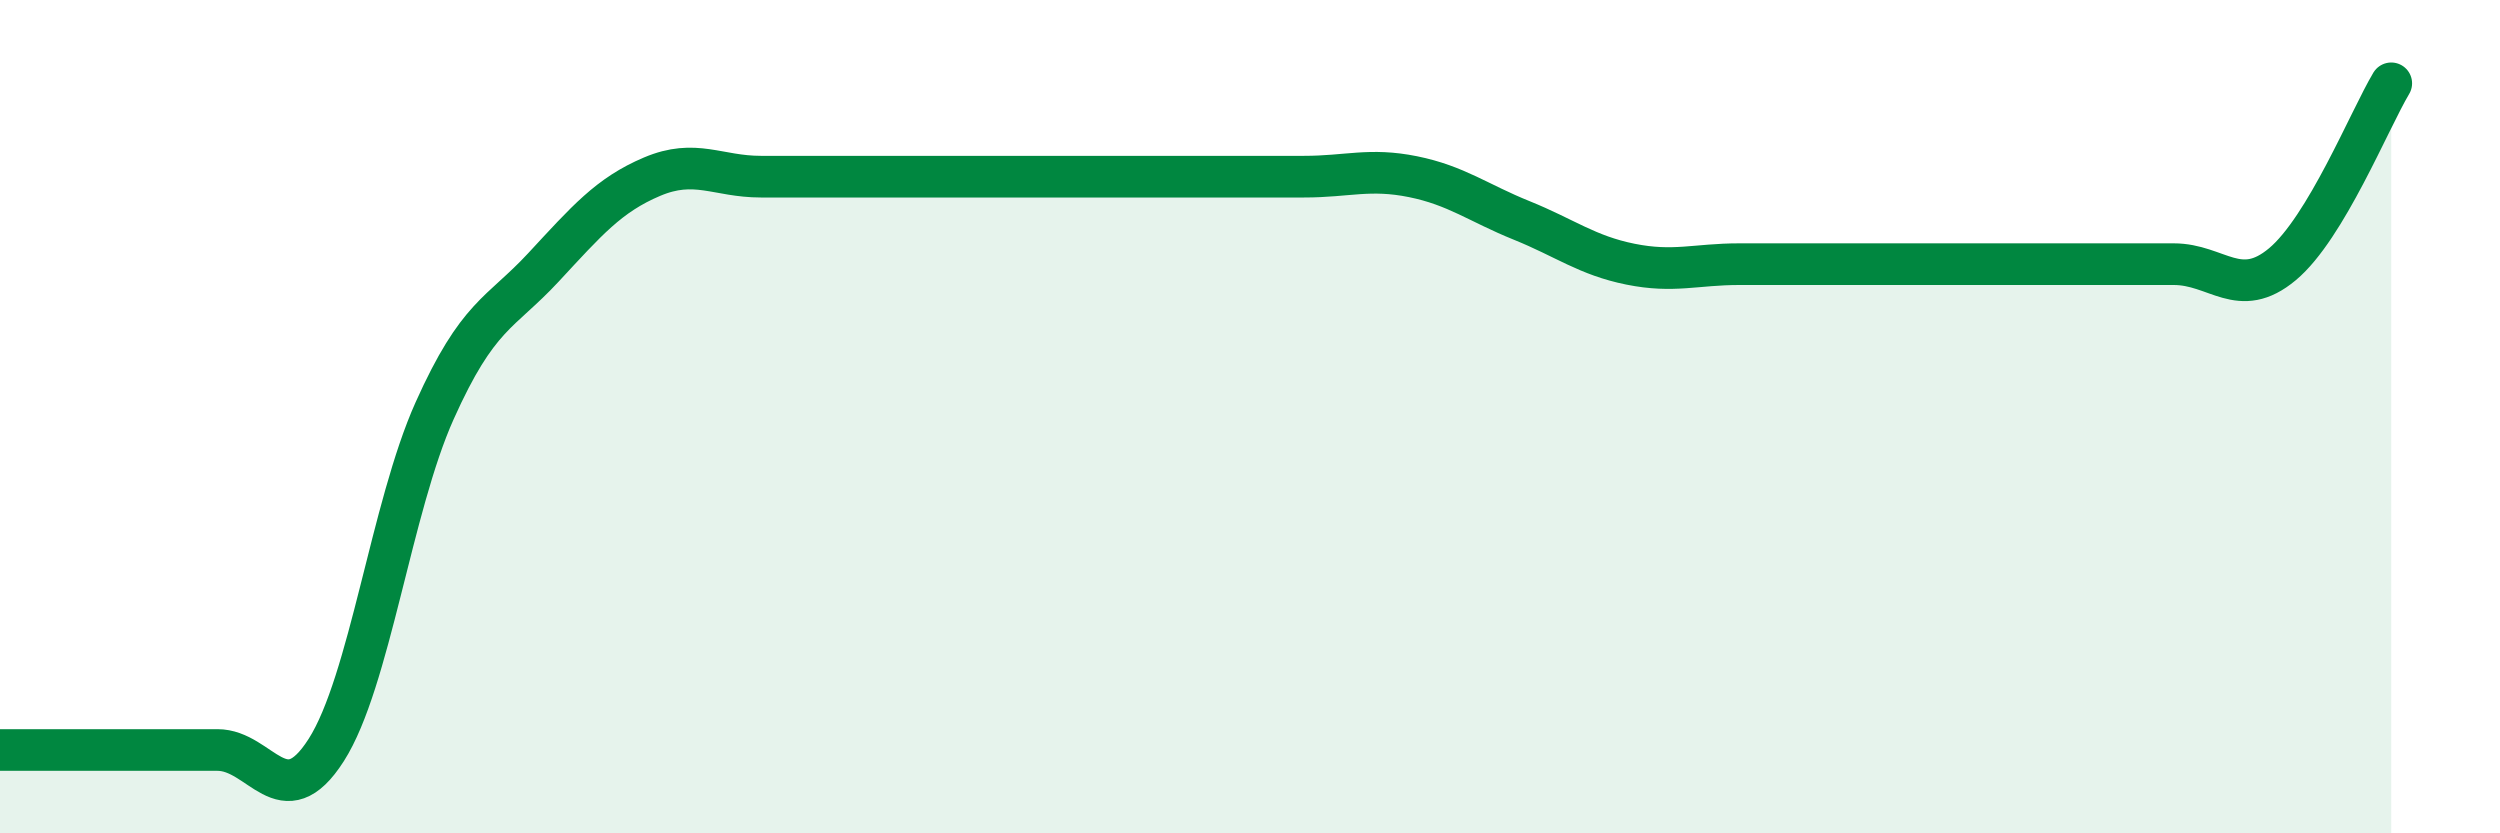
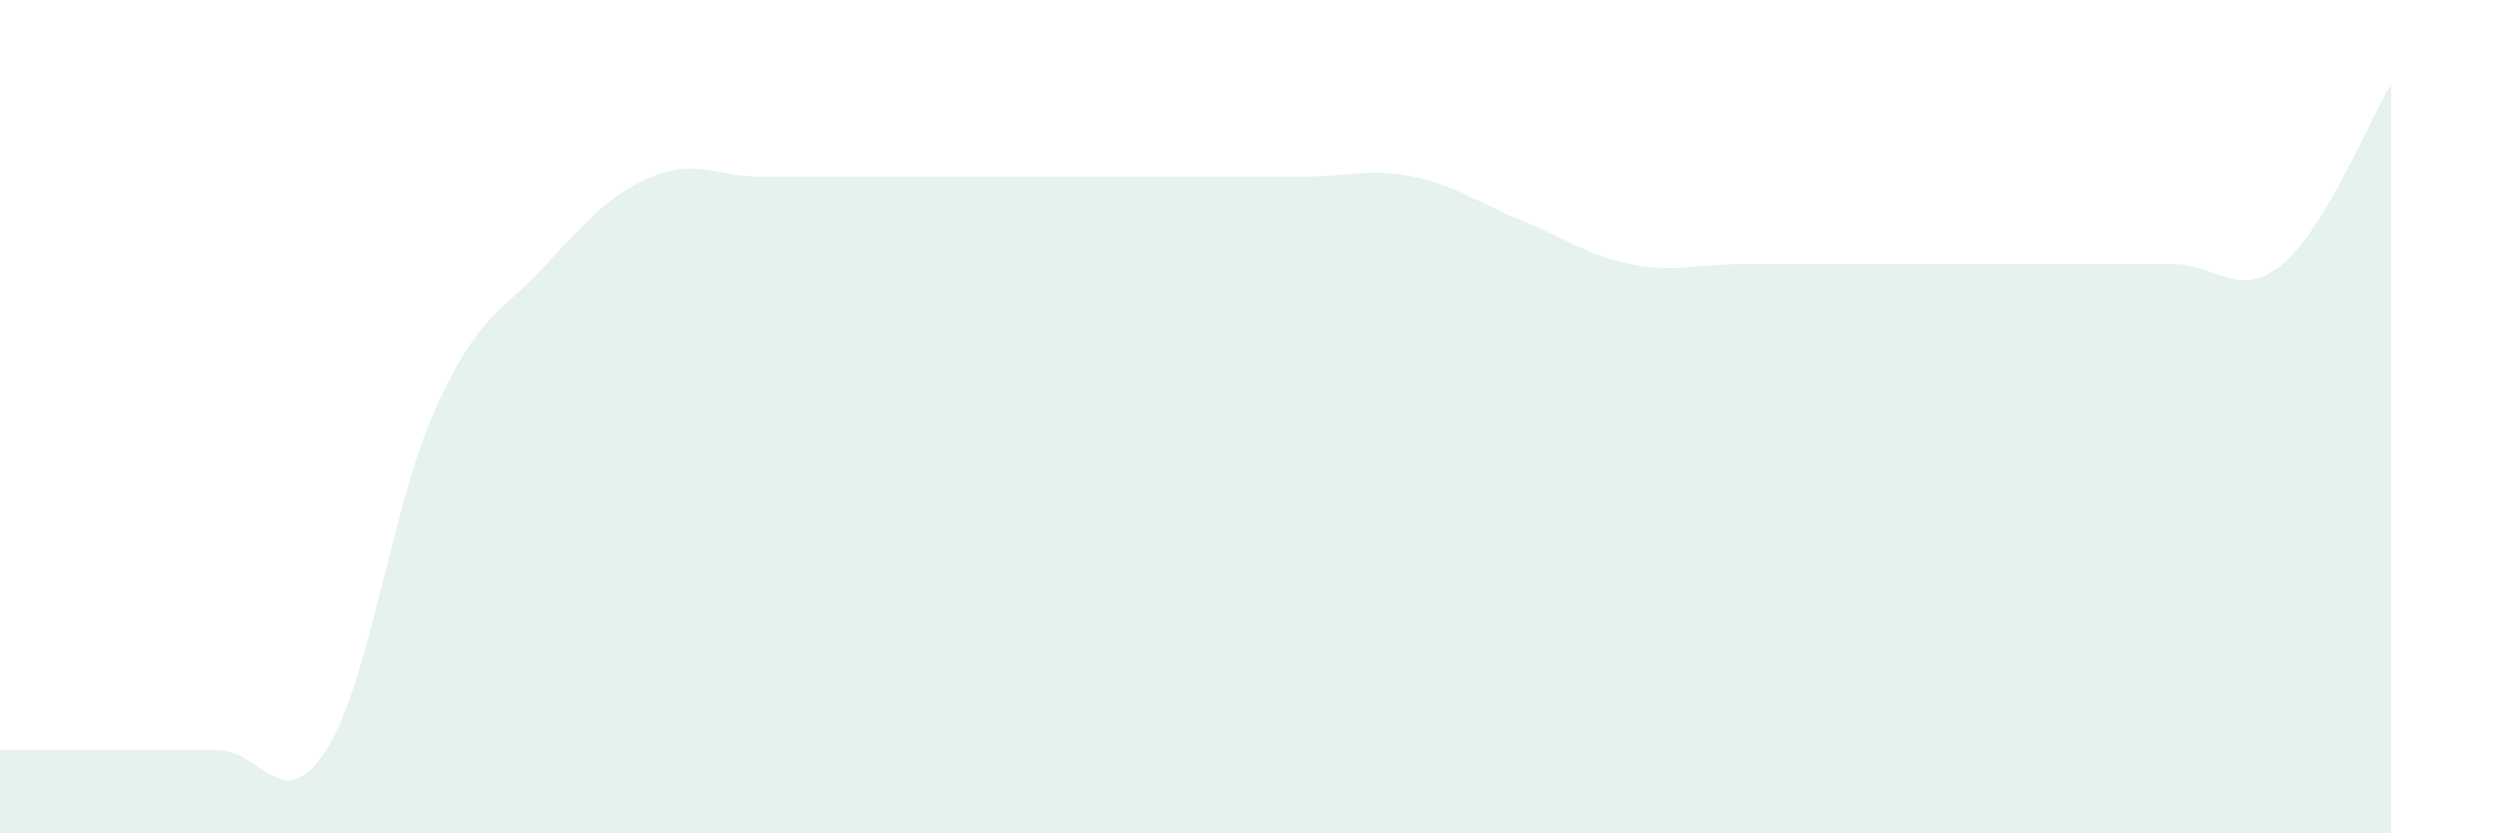
<svg xmlns="http://www.w3.org/2000/svg" width="60" height="20" viewBox="0 0 60 20">
  <path d="M 0,18 C 0.52,18 1.57,18 2.61,18 C 3.65,18 4.18,18 5.22,18 C 6.26,18 6.79,19.63 7.83,18 C 8.87,16.37 9.39,12.18 10.43,9.86 C 11.47,7.54 12,7.54 13.04,6.42 C 14.08,5.3 14.61,4.68 15.65,4.24 C 16.69,3.8 17.22,4.24 18.26,4.24 C 19.3,4.24 19.83,4.24 20.87,4.24 C 21.91,4.24 22.44,4.24 23.48,4.24 C 24.52,4.24 25.05,4.24 26.09,4.24 C 27.13,4.24 27.66,4.24 28.7,4.24 C 29.74,4.24 30.26,4.24 31.3,4.24 C 32.34,4.24 32.87,4.03 33.91,4.24 C 34.95,4.45 35.48,4.87 36.52,5.29 C 37.56,5.71 38.09,6.13 39.13,6.34 C 40.17,6.55 40.7,6.34 41.74,6.34 C 42.78,6.34 43.31,6.34 44.35,6.34 C 45.39,6.34 45.92,6.34 46.96,6.34 C 48,6.34 48.53,6.34 49.57,6.34 C 50.61,6.34 51.13,6.34 52.17,6.34 C 53.21,6.34 53.74,7.21 54.78,6.34 C 55.82,5.47 56.87,2.87 57.39,2L57.39 20L0 20Z" fill="#008740" opacity="0.1" stroke-linecap="round" stroke-linejoin="round" />
-   <path d="M 0,18 C 0.52,18 1.57,18 2.61,18 C 3.65,18 4.18,18 5.22,18 C 6.26,18 6.79,19.63 7.83,18 C 8.87,16.37 9.39,12.18 10.43,9.86 C 11.47,7.54 12,7.54 13.04,6.42 C 14.08,5.3 14.61,4.68 15.65,4.24 C 16.69,3.8 17.22,4.24 18.26,4.24 C 19.3,4.24 19.83,4.24 20.87,4.24 C 21.91,4.24 22.44,4.24 23.48,4.24 C 24.52,4.24 25.05,4.24 26.09,4.24 C 27.13,4.24 27.66,4.24 28.7,4.24 C 29.74,4.24 30.26,4.24 31.3,4.24 C 32.34,4.24 32.87,4.03 33.91,4.24 C 34.95,4.45 35.48,4.87 36.52,5.29 C 37.56,5.71 38.09,6.13 39.13,6.34 C 40.17,6.55 40.7,6.34 41.74,6.34 C 42.78,6.34 43.31,6.34 44.35,6.34 C 45.39,6.34 45.92,6.34 46.96,6.34 C 48,6.34 48.53,6.34 49.57,6.34 C 50.61,6.34 51.13,6.34 52.17,6.34 C 53.21,6.34 53.74,7.21 54.78,6.34 C 55.82,5.47 56.87,2.87 57.39,2" stroke="#008740" stroke-width="1" fill="none" stroke-linecap="round" stroke-linejoin="round" />
</svg>